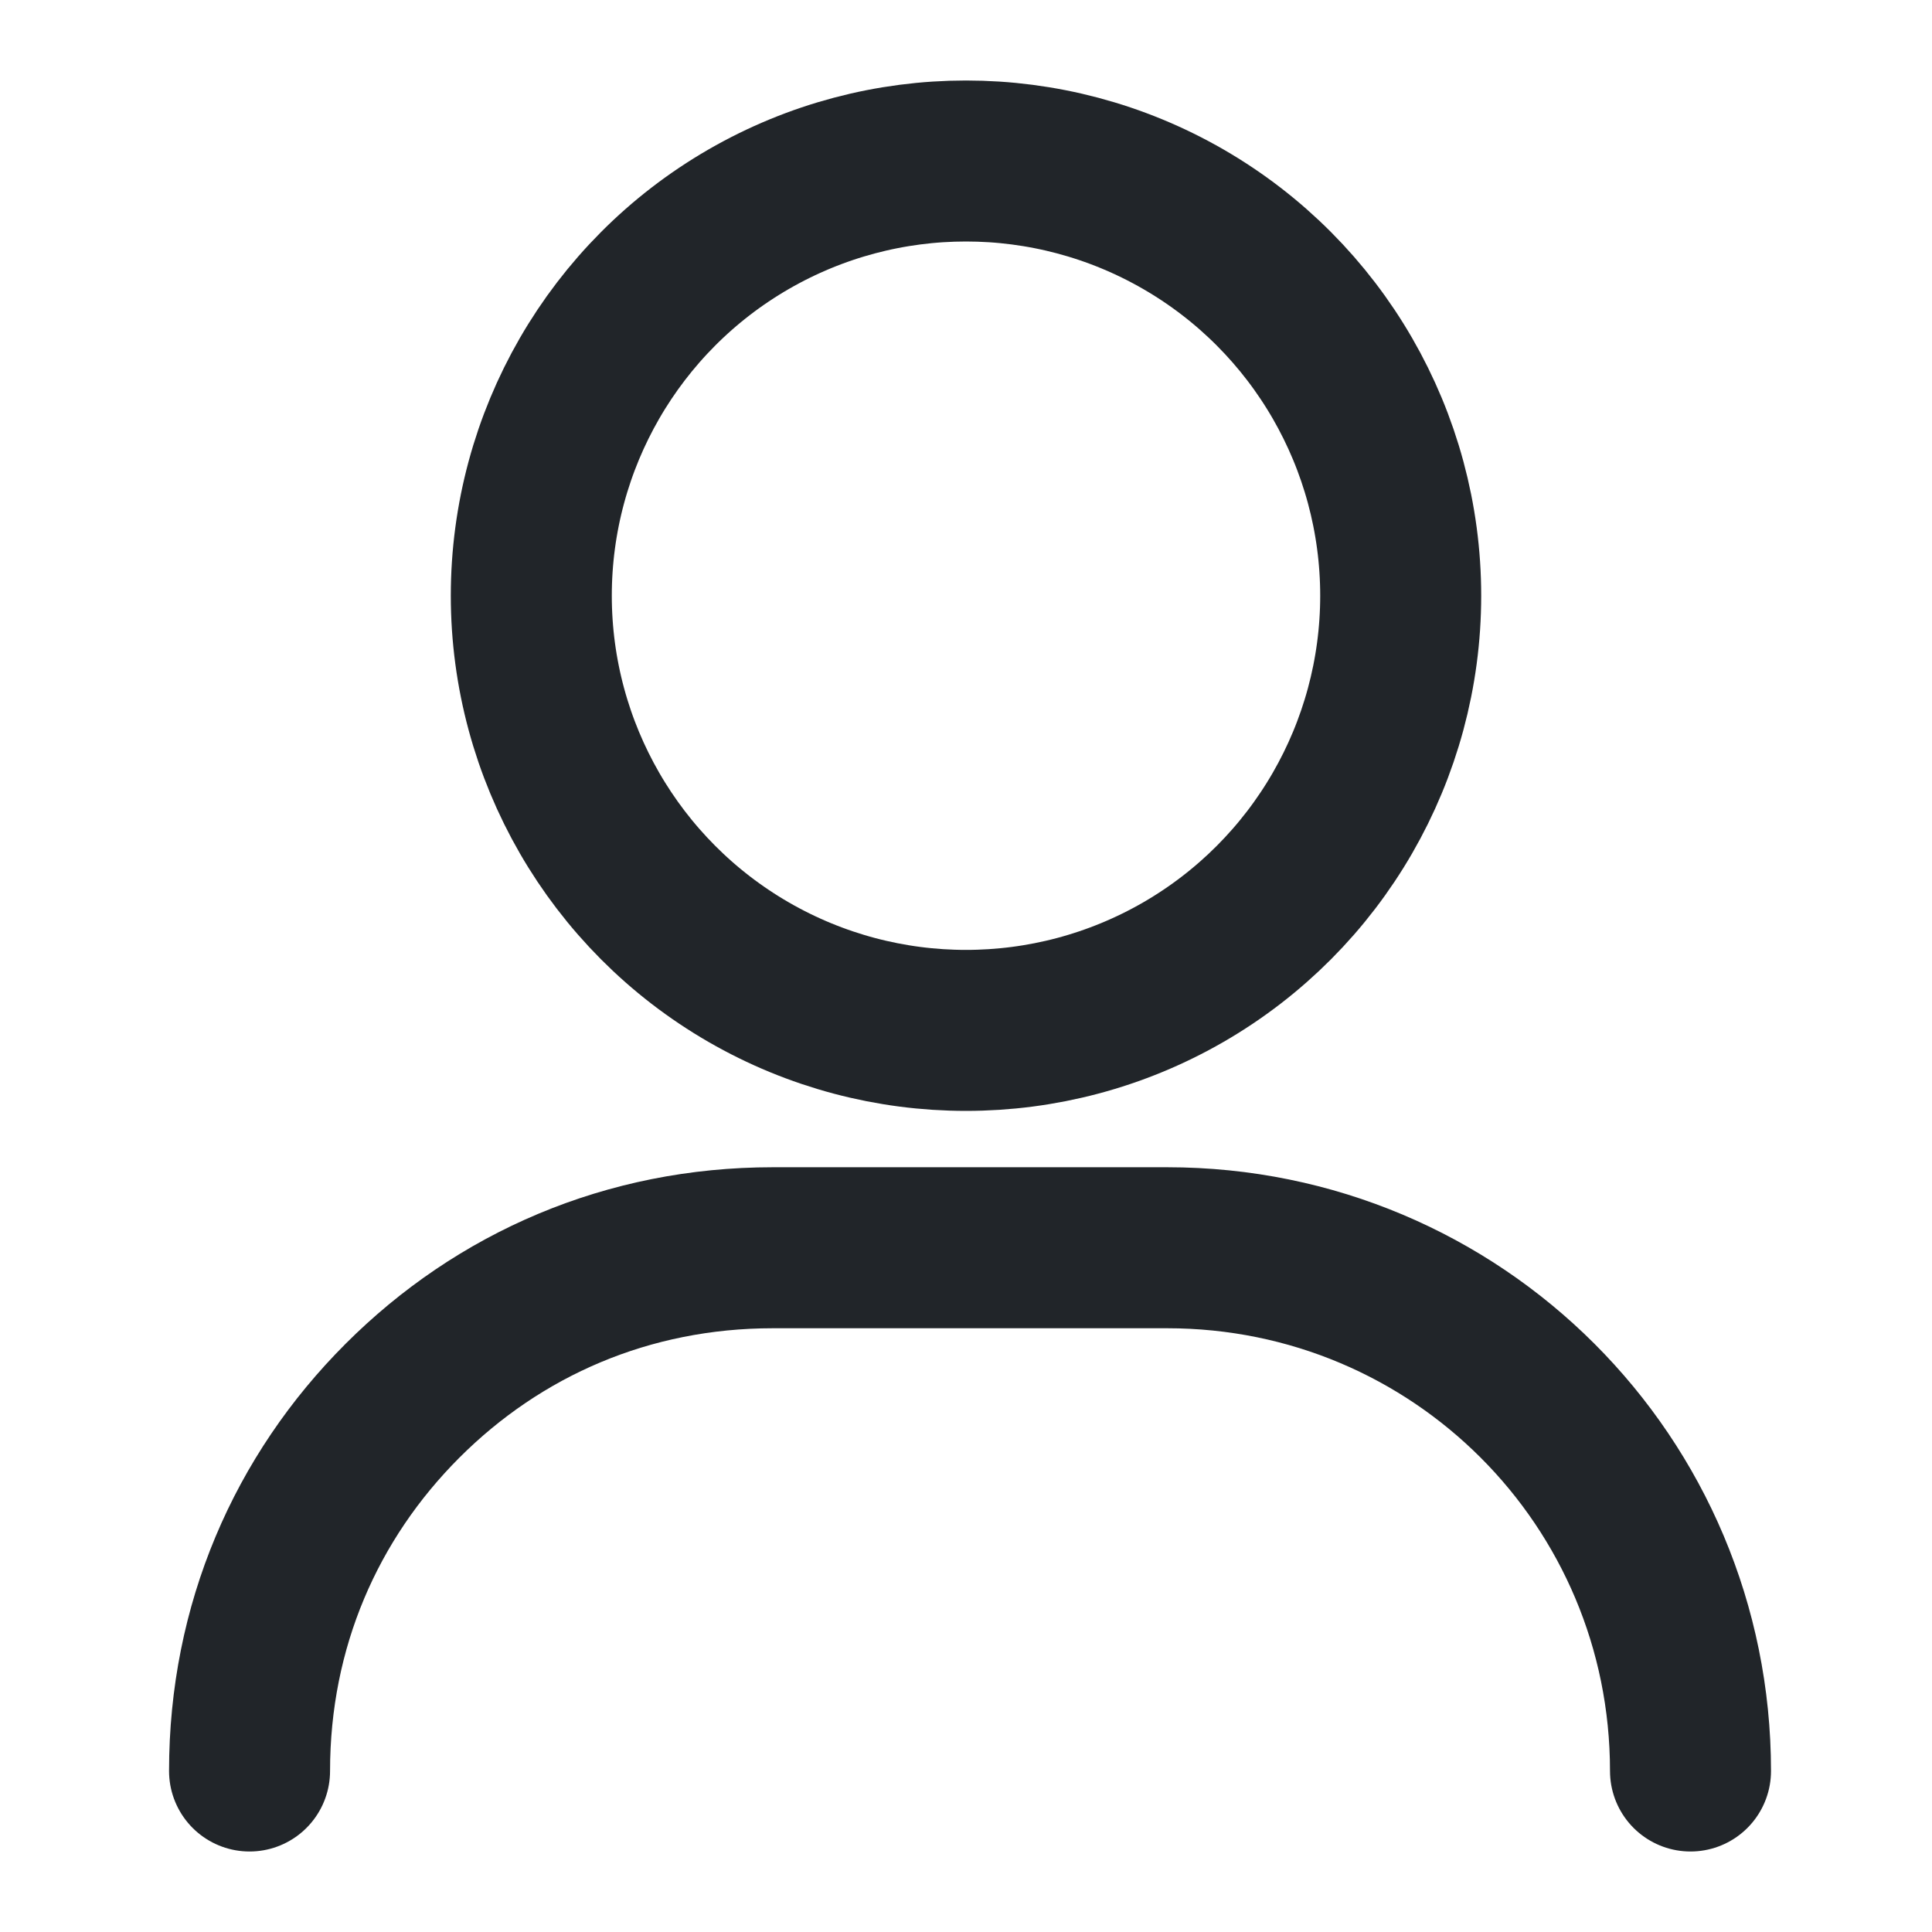
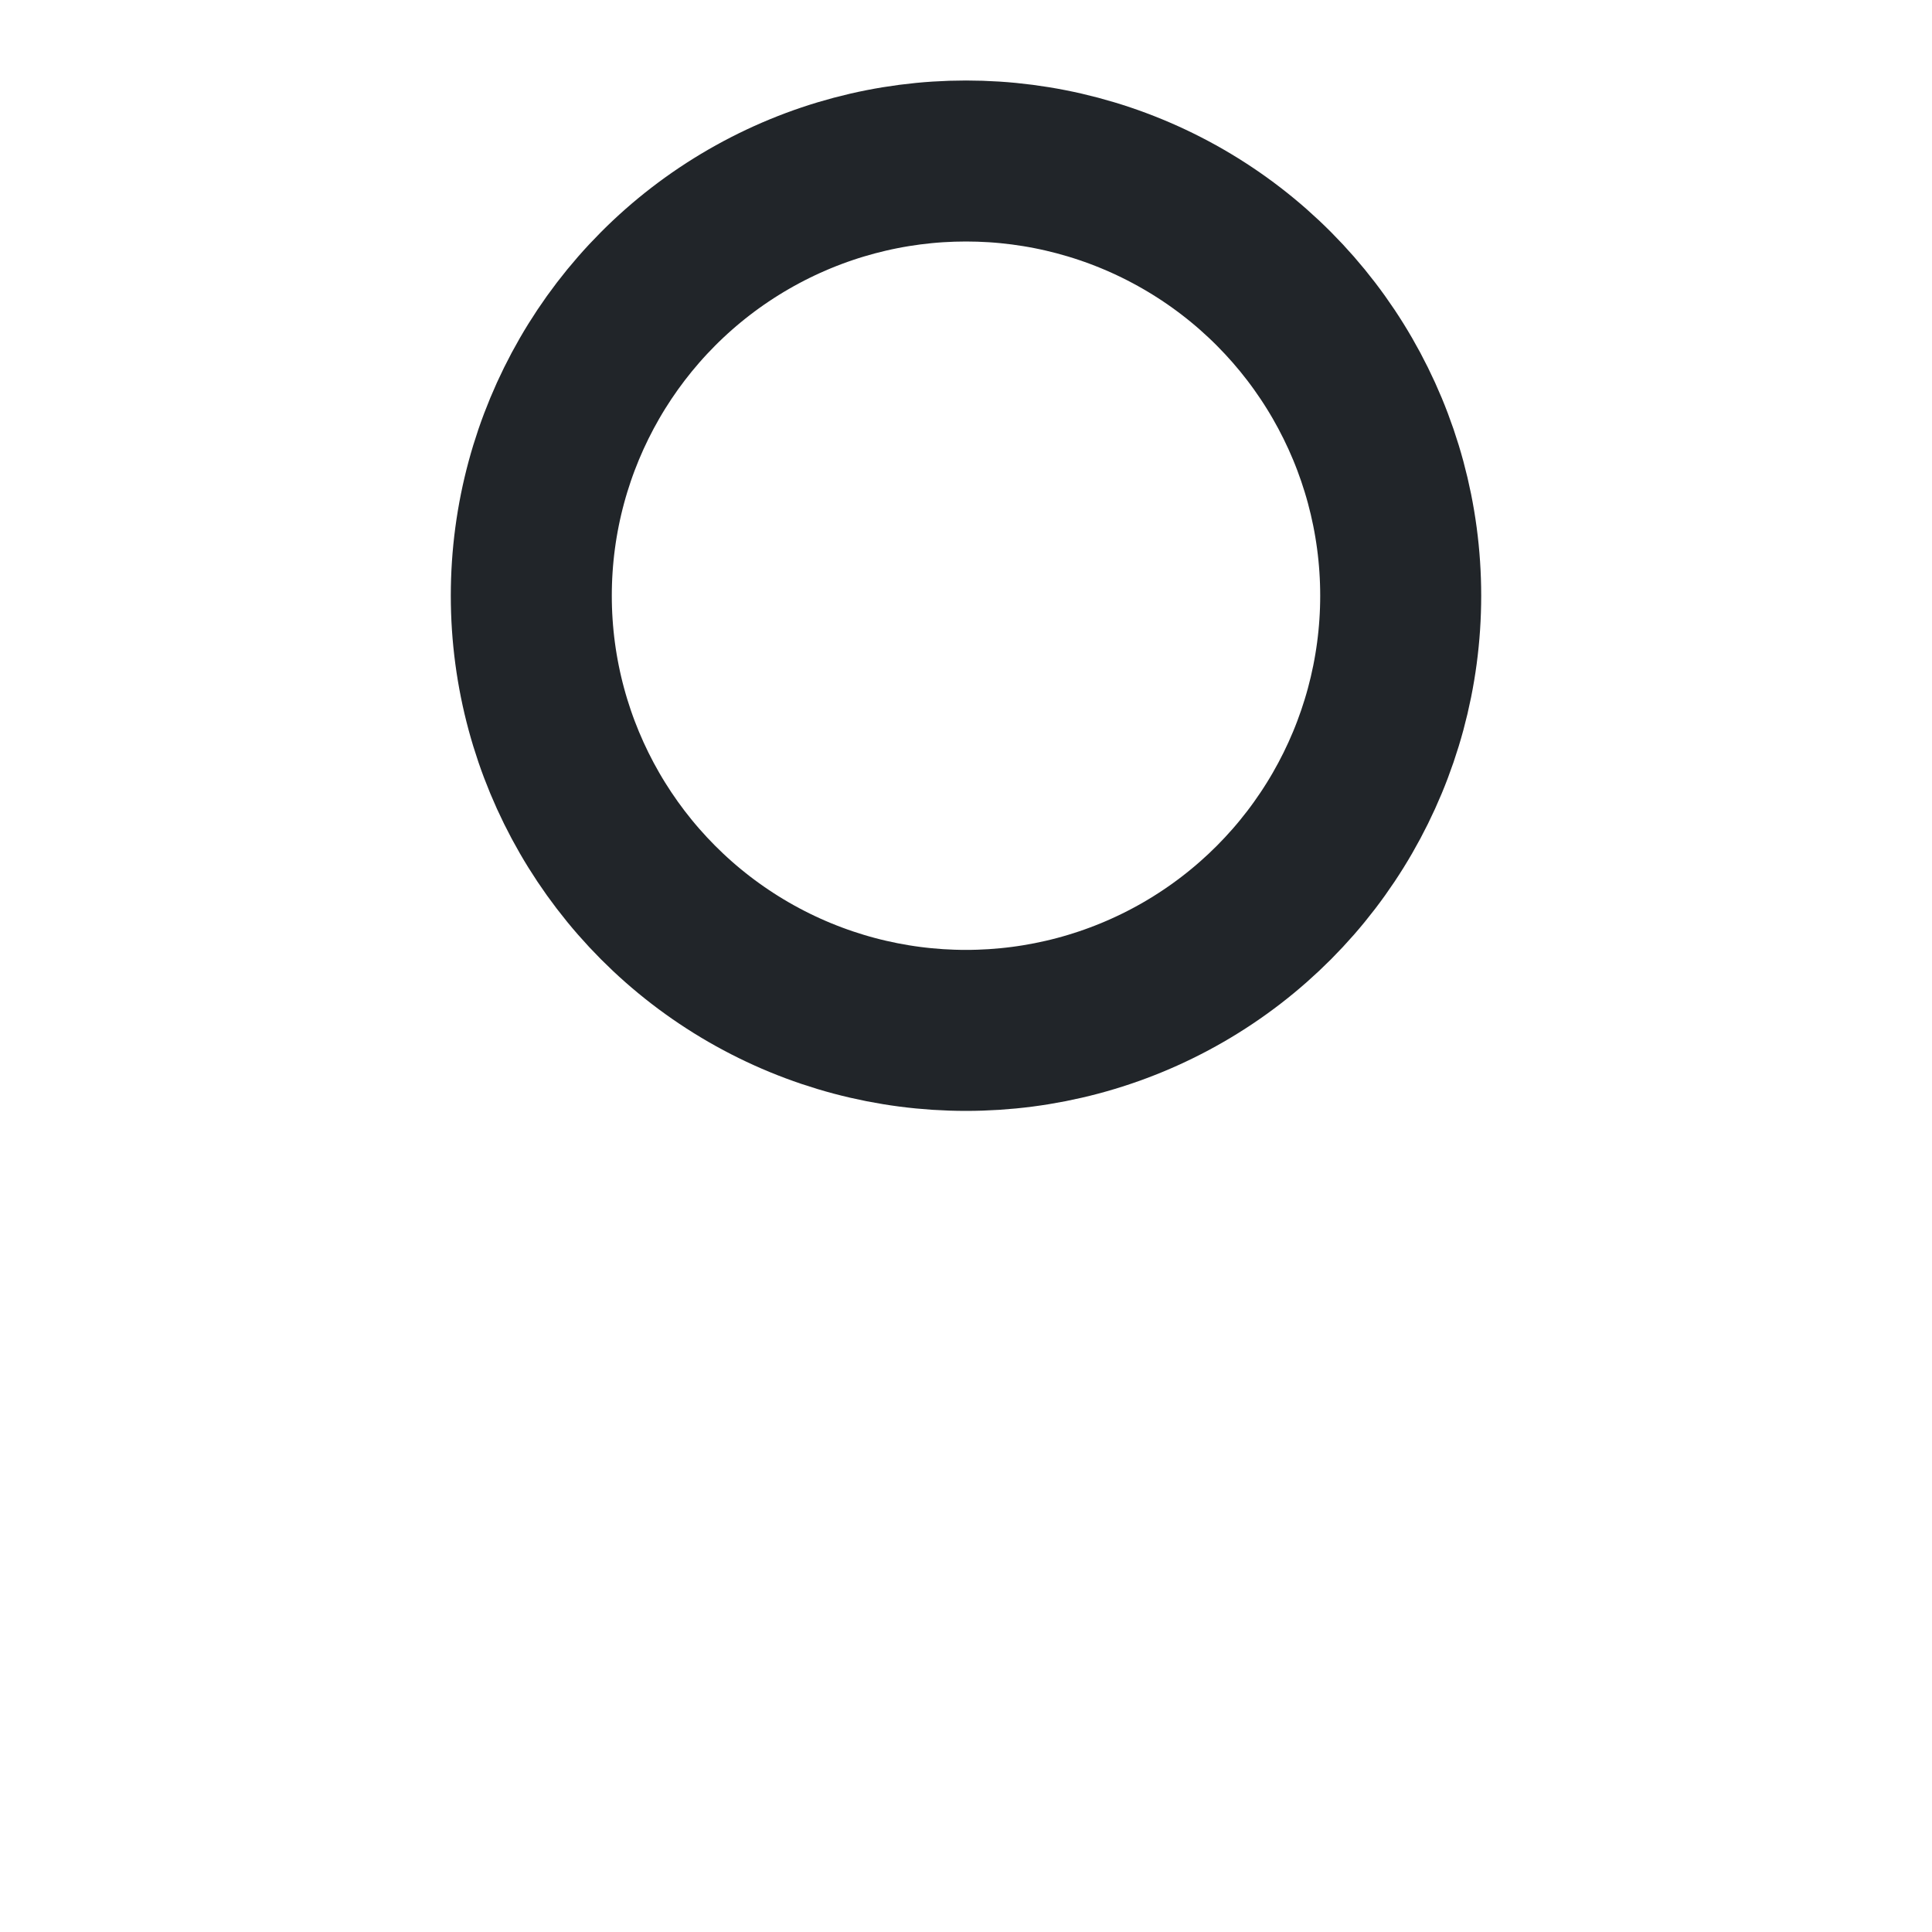
<svg xmlns="http://www.w3.org/2000/svg" id="Слой_1" x="0px" y="0px" viewBox="0 0 24 24" style="enable-background:new 0 0 24 24;" xml:space="preserve">
  <style type="text/css"> .st0{fill:none;stroke:#212529;stroke-width:2;stroke-linecap:square;stroke-linejoin:round;} .st1{fill:none;stroke:#212529;stroke-width:2;stroke-linecap:round;stroke-linejoin:round;} </style>
  <circle class="st0" cx="12" cy="7.4" r="5.4" />
-   <path class="st1" d="M3.1,22c0-1.8,0.7-3.4,1.9-4.6s2.8-1.9,4.6-1.9h4.9c3.6,0,6.5,2.9,6.5,6.5" />
</svg>